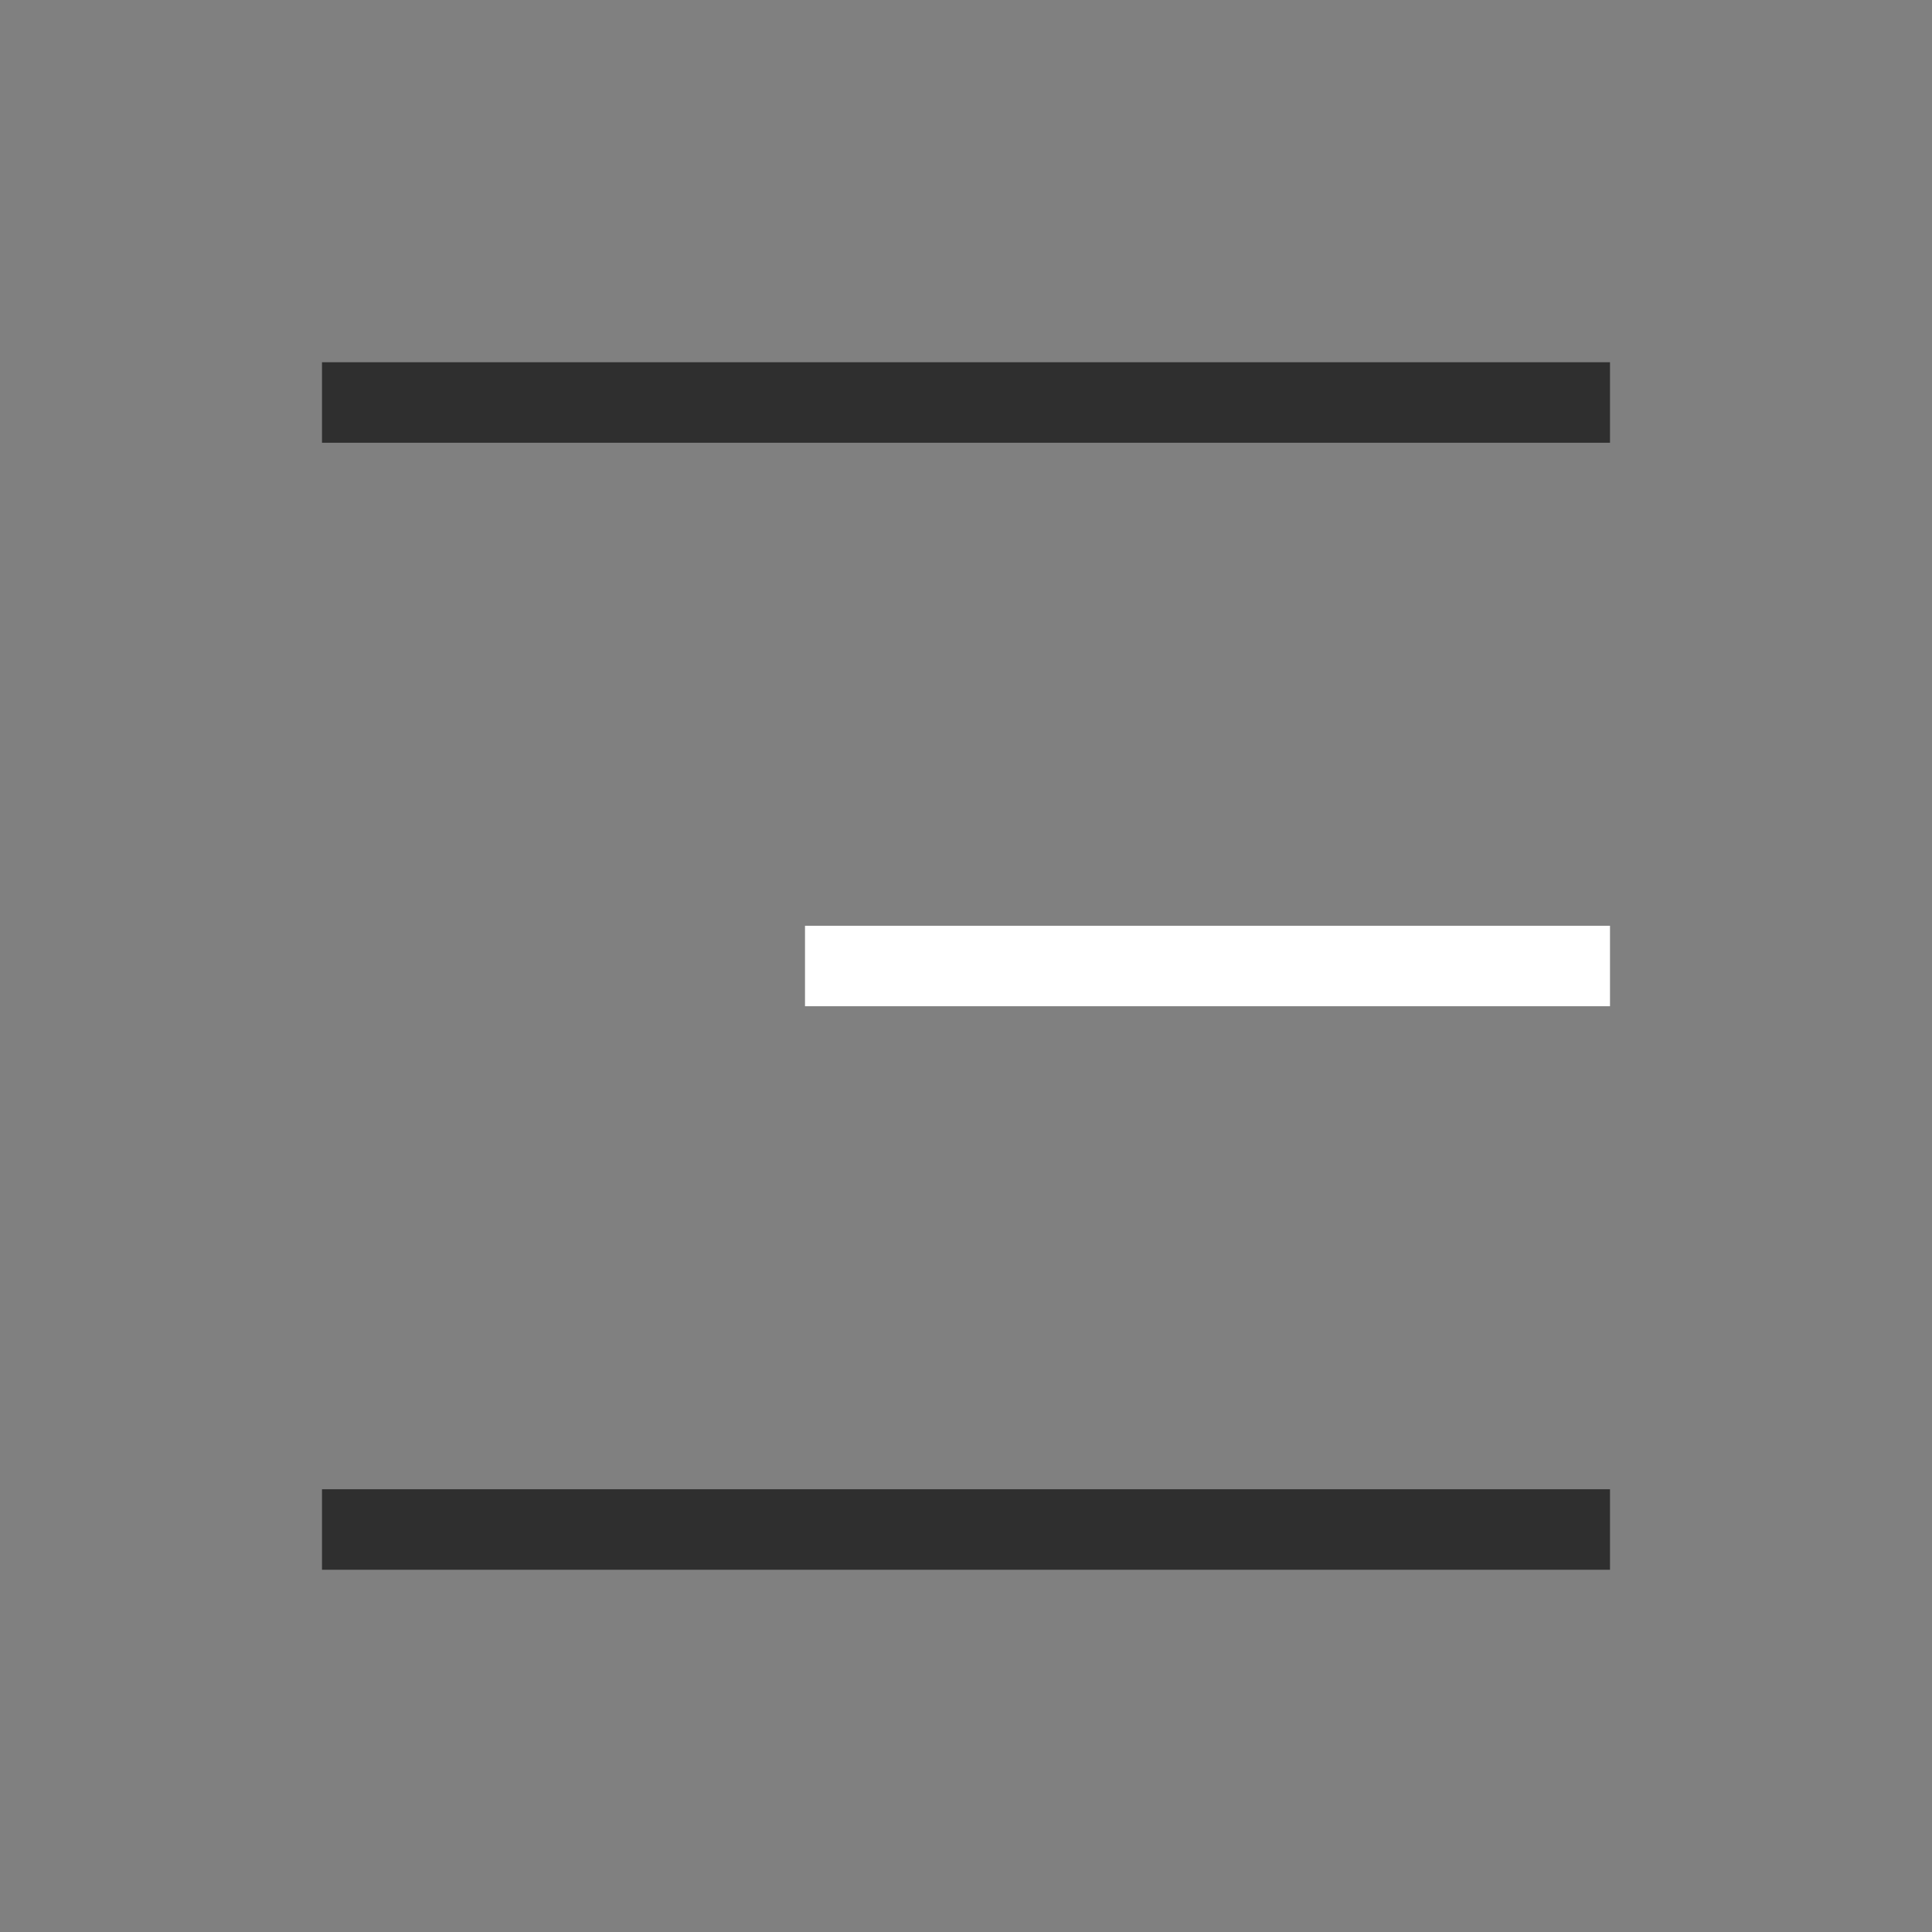
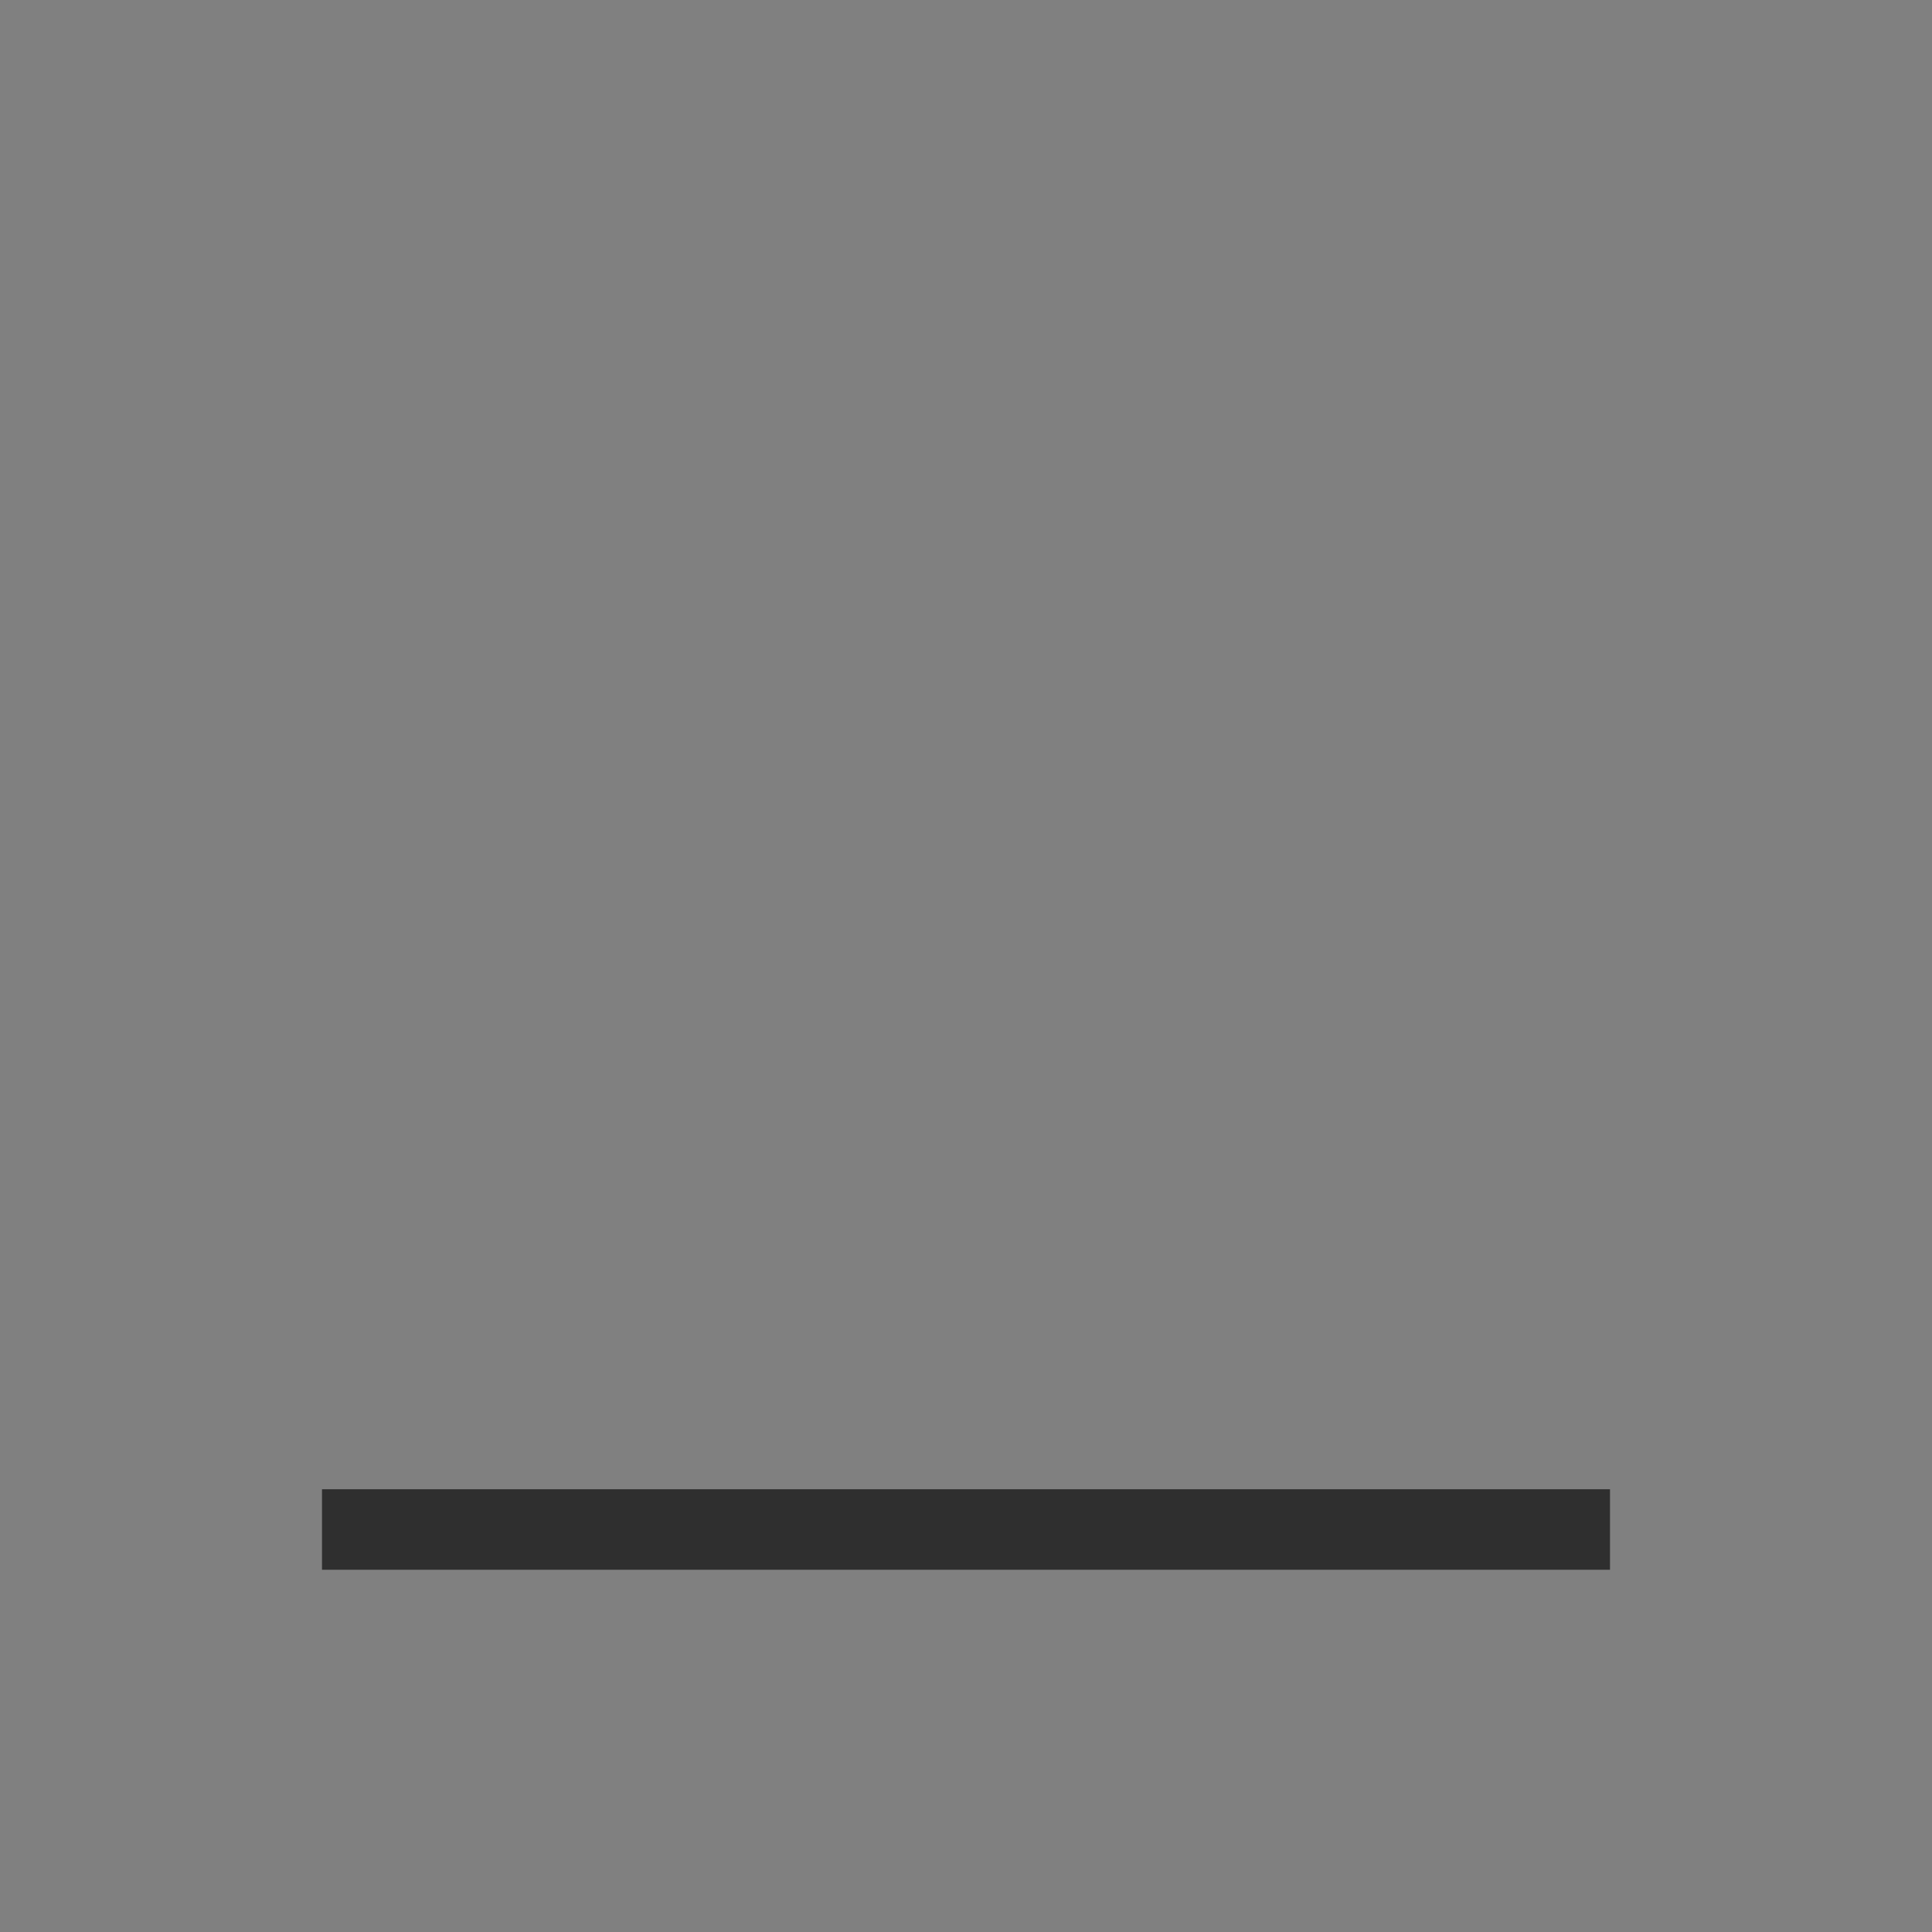
<svg xmlns="http://www.w3.org/2000/svg" width="24" height="24" viewBox="0 0 24 24" fill="none">
  <rect x="0" y="0" width="24" height="24" fill="#808080" stroke="none" />
-   <path d="M20 12H10" stroke="white" strokeWidth="1.5" stroke-linejoin="round" />
-   <path d="M20 5H4" stroke="#2F2F2F" strokeWidth="1.5" stroke-linejoin="round" />
  <path d="M20 19H4" stroke="#2F2F2F" strokeWidth="1.5" stroke-linejoin="round" />
</svg>